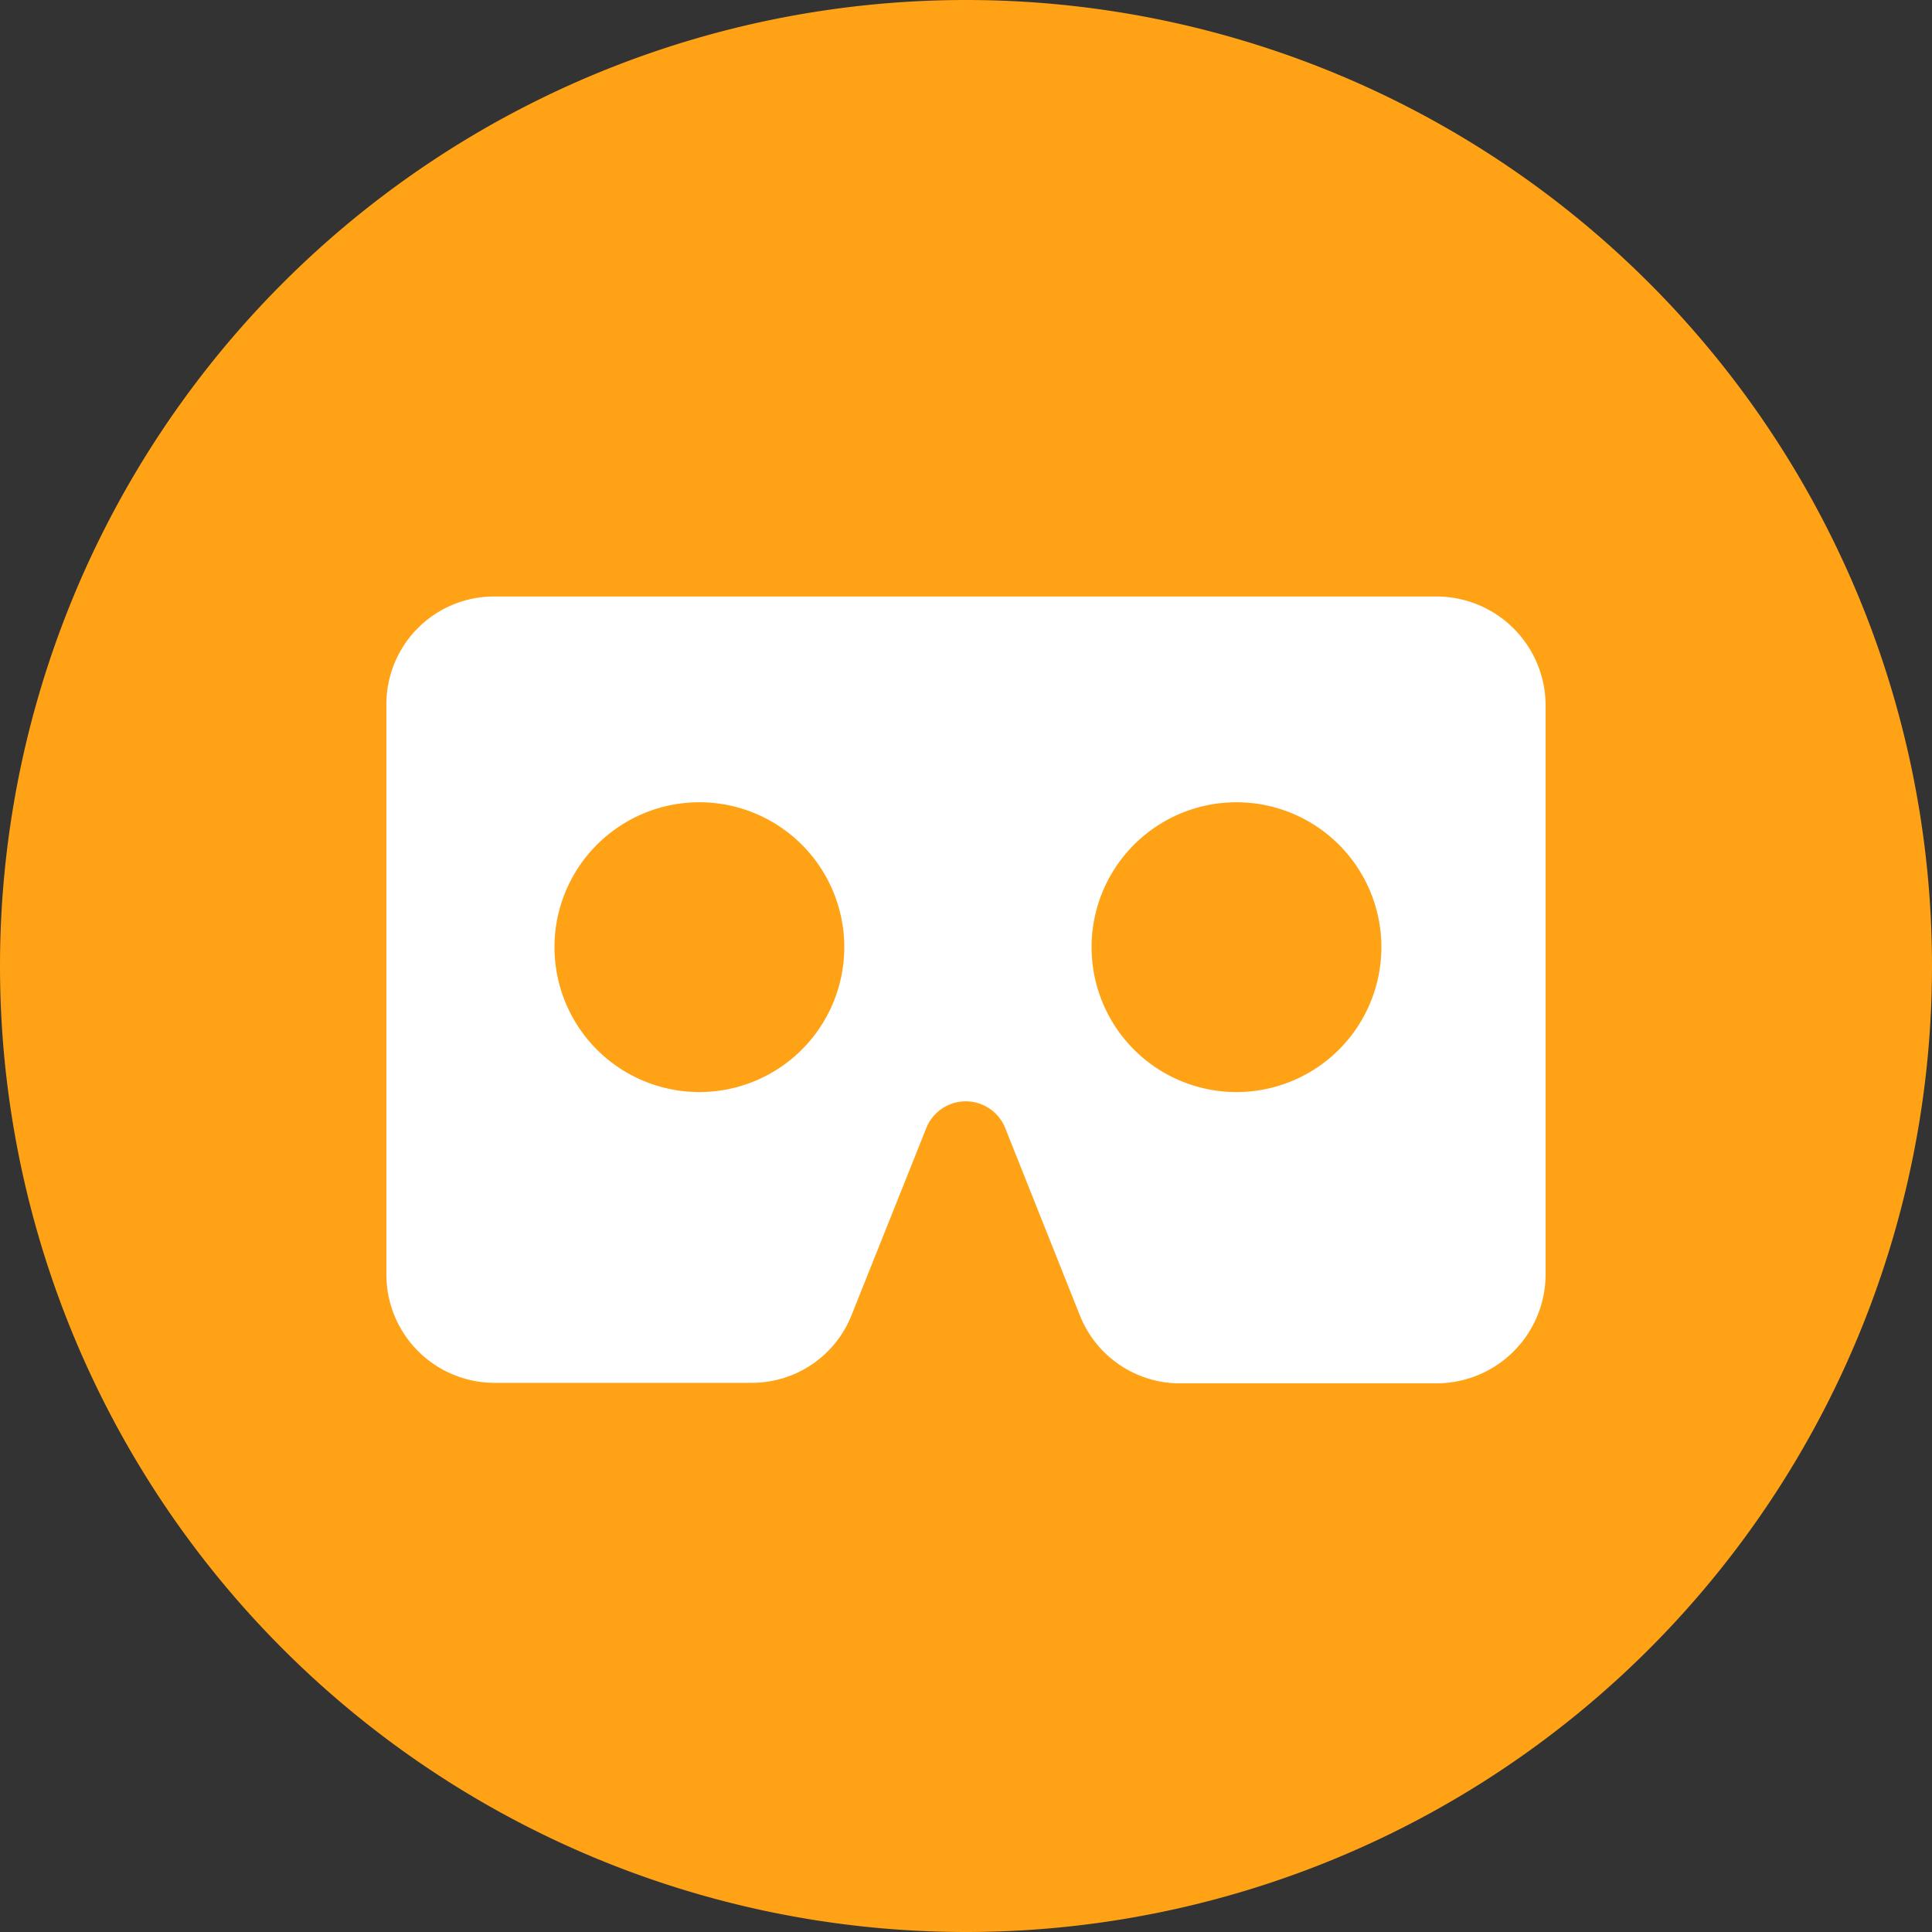
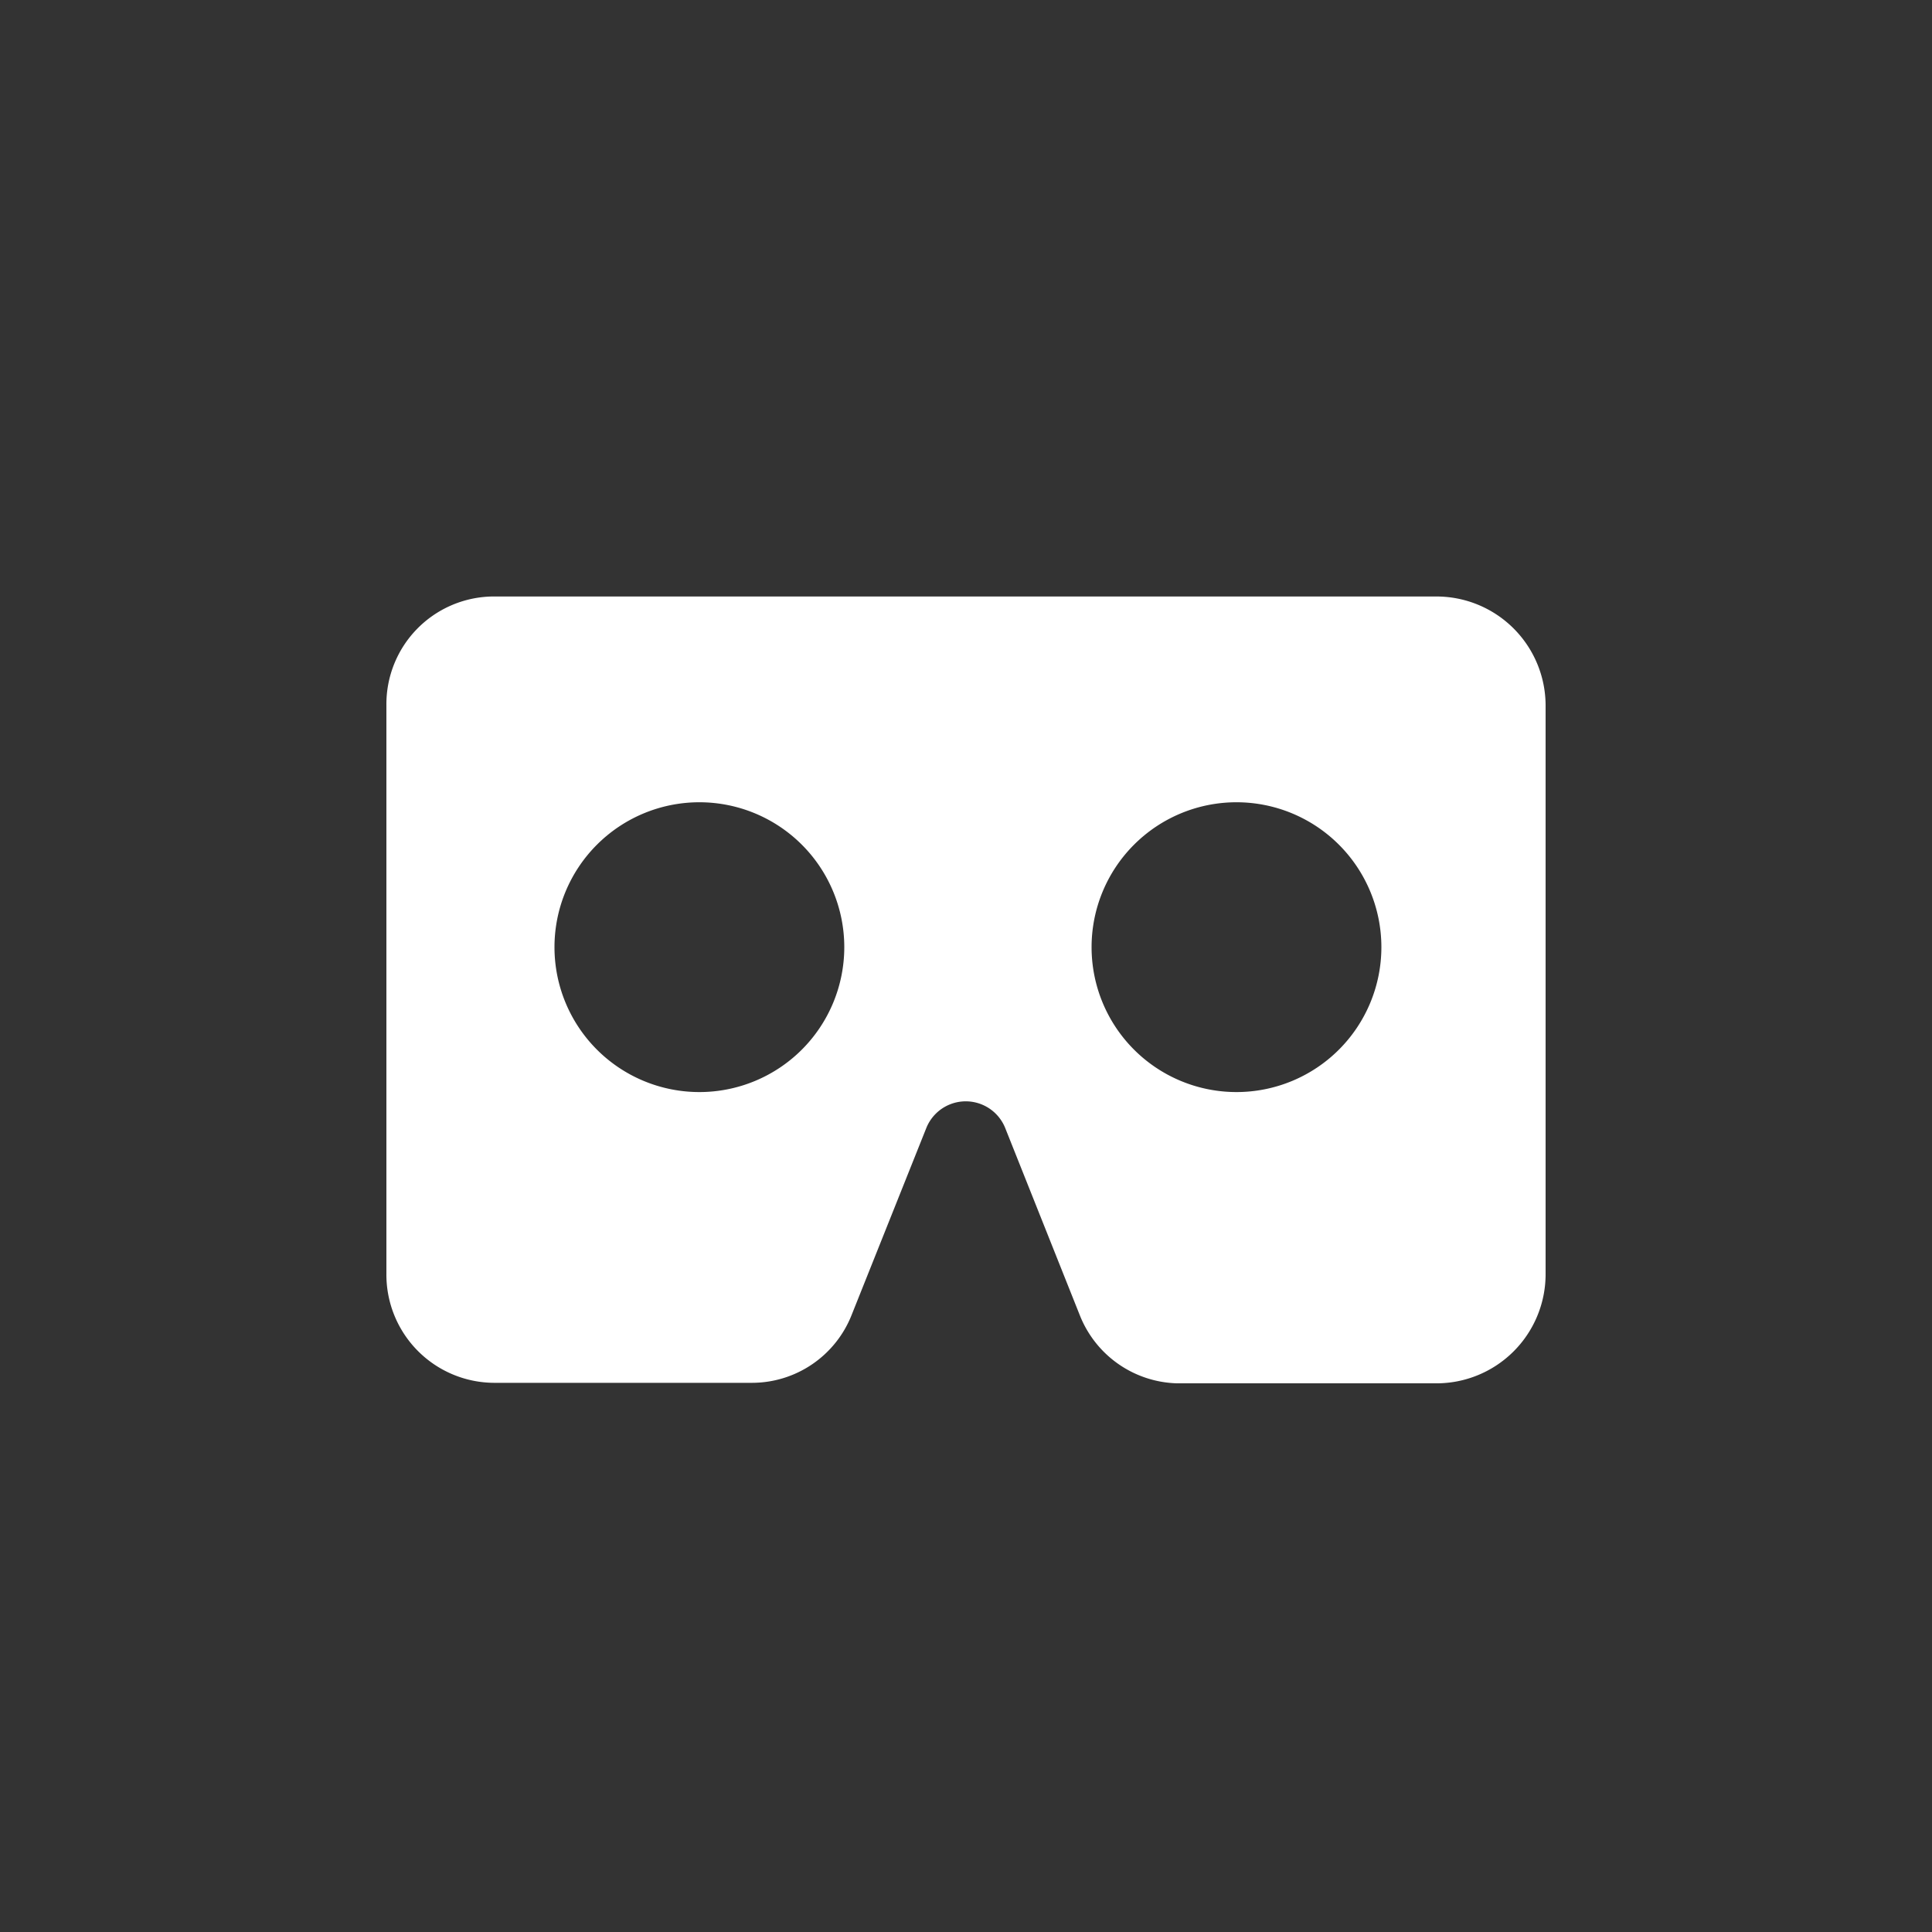
<svg xmlns="http://www.w3.org/2000/svg" t="1754461204470" class="icon" viewBox="0 0 1024 1024" version="1.1" p-id="42498" width="200" height="200">
  <rect x="0" y="0" width="1024" height="1024" fill="#333333" stroke="none" />
-   <path d="M512 512m-512 0a512 512 0 1 0 1024 0 512 512 0 1 0-1024 0Z" fill="#FFA215" p-id="42499" data-spm-anchor-id="a313x.search_index.0.i48.1eaa3a81gJncEv" class="" />
  <path d="M760.832 316.16H260.608A57.088 57.088 0 0 0 204.8 373.76v301.568a57.344 57.344 0 0 0 57.088 57.6h136.704a56.832 56.832 0 0 0 52.736-35.84l39.68-99.328a22.528 22.528 0 0 1 41.728 0l39.68 99.584a57.088 57.088 0 0 0 51.2 35.84h136.704a57.856 57.856 0 0 0 58.88-57.856V373.76a57.856 57.856 0 0 0-58.368-57.6zM370.688 578.816a76.8 76.8 0 1 1 76.8-76.8 76.8 76.8 0 0 1-76.8 76.8z m284.672 0a76.8 76.8 0 1 1 76.8-76.8 76.8 76.8 0 0 1-76.8 76.8z" fill="#ffffff" p-id="42500" data-spm-anchor-id="a313x.search_index.0.i49.1eaa3a81gJncEv" class="selected" />
</svg>